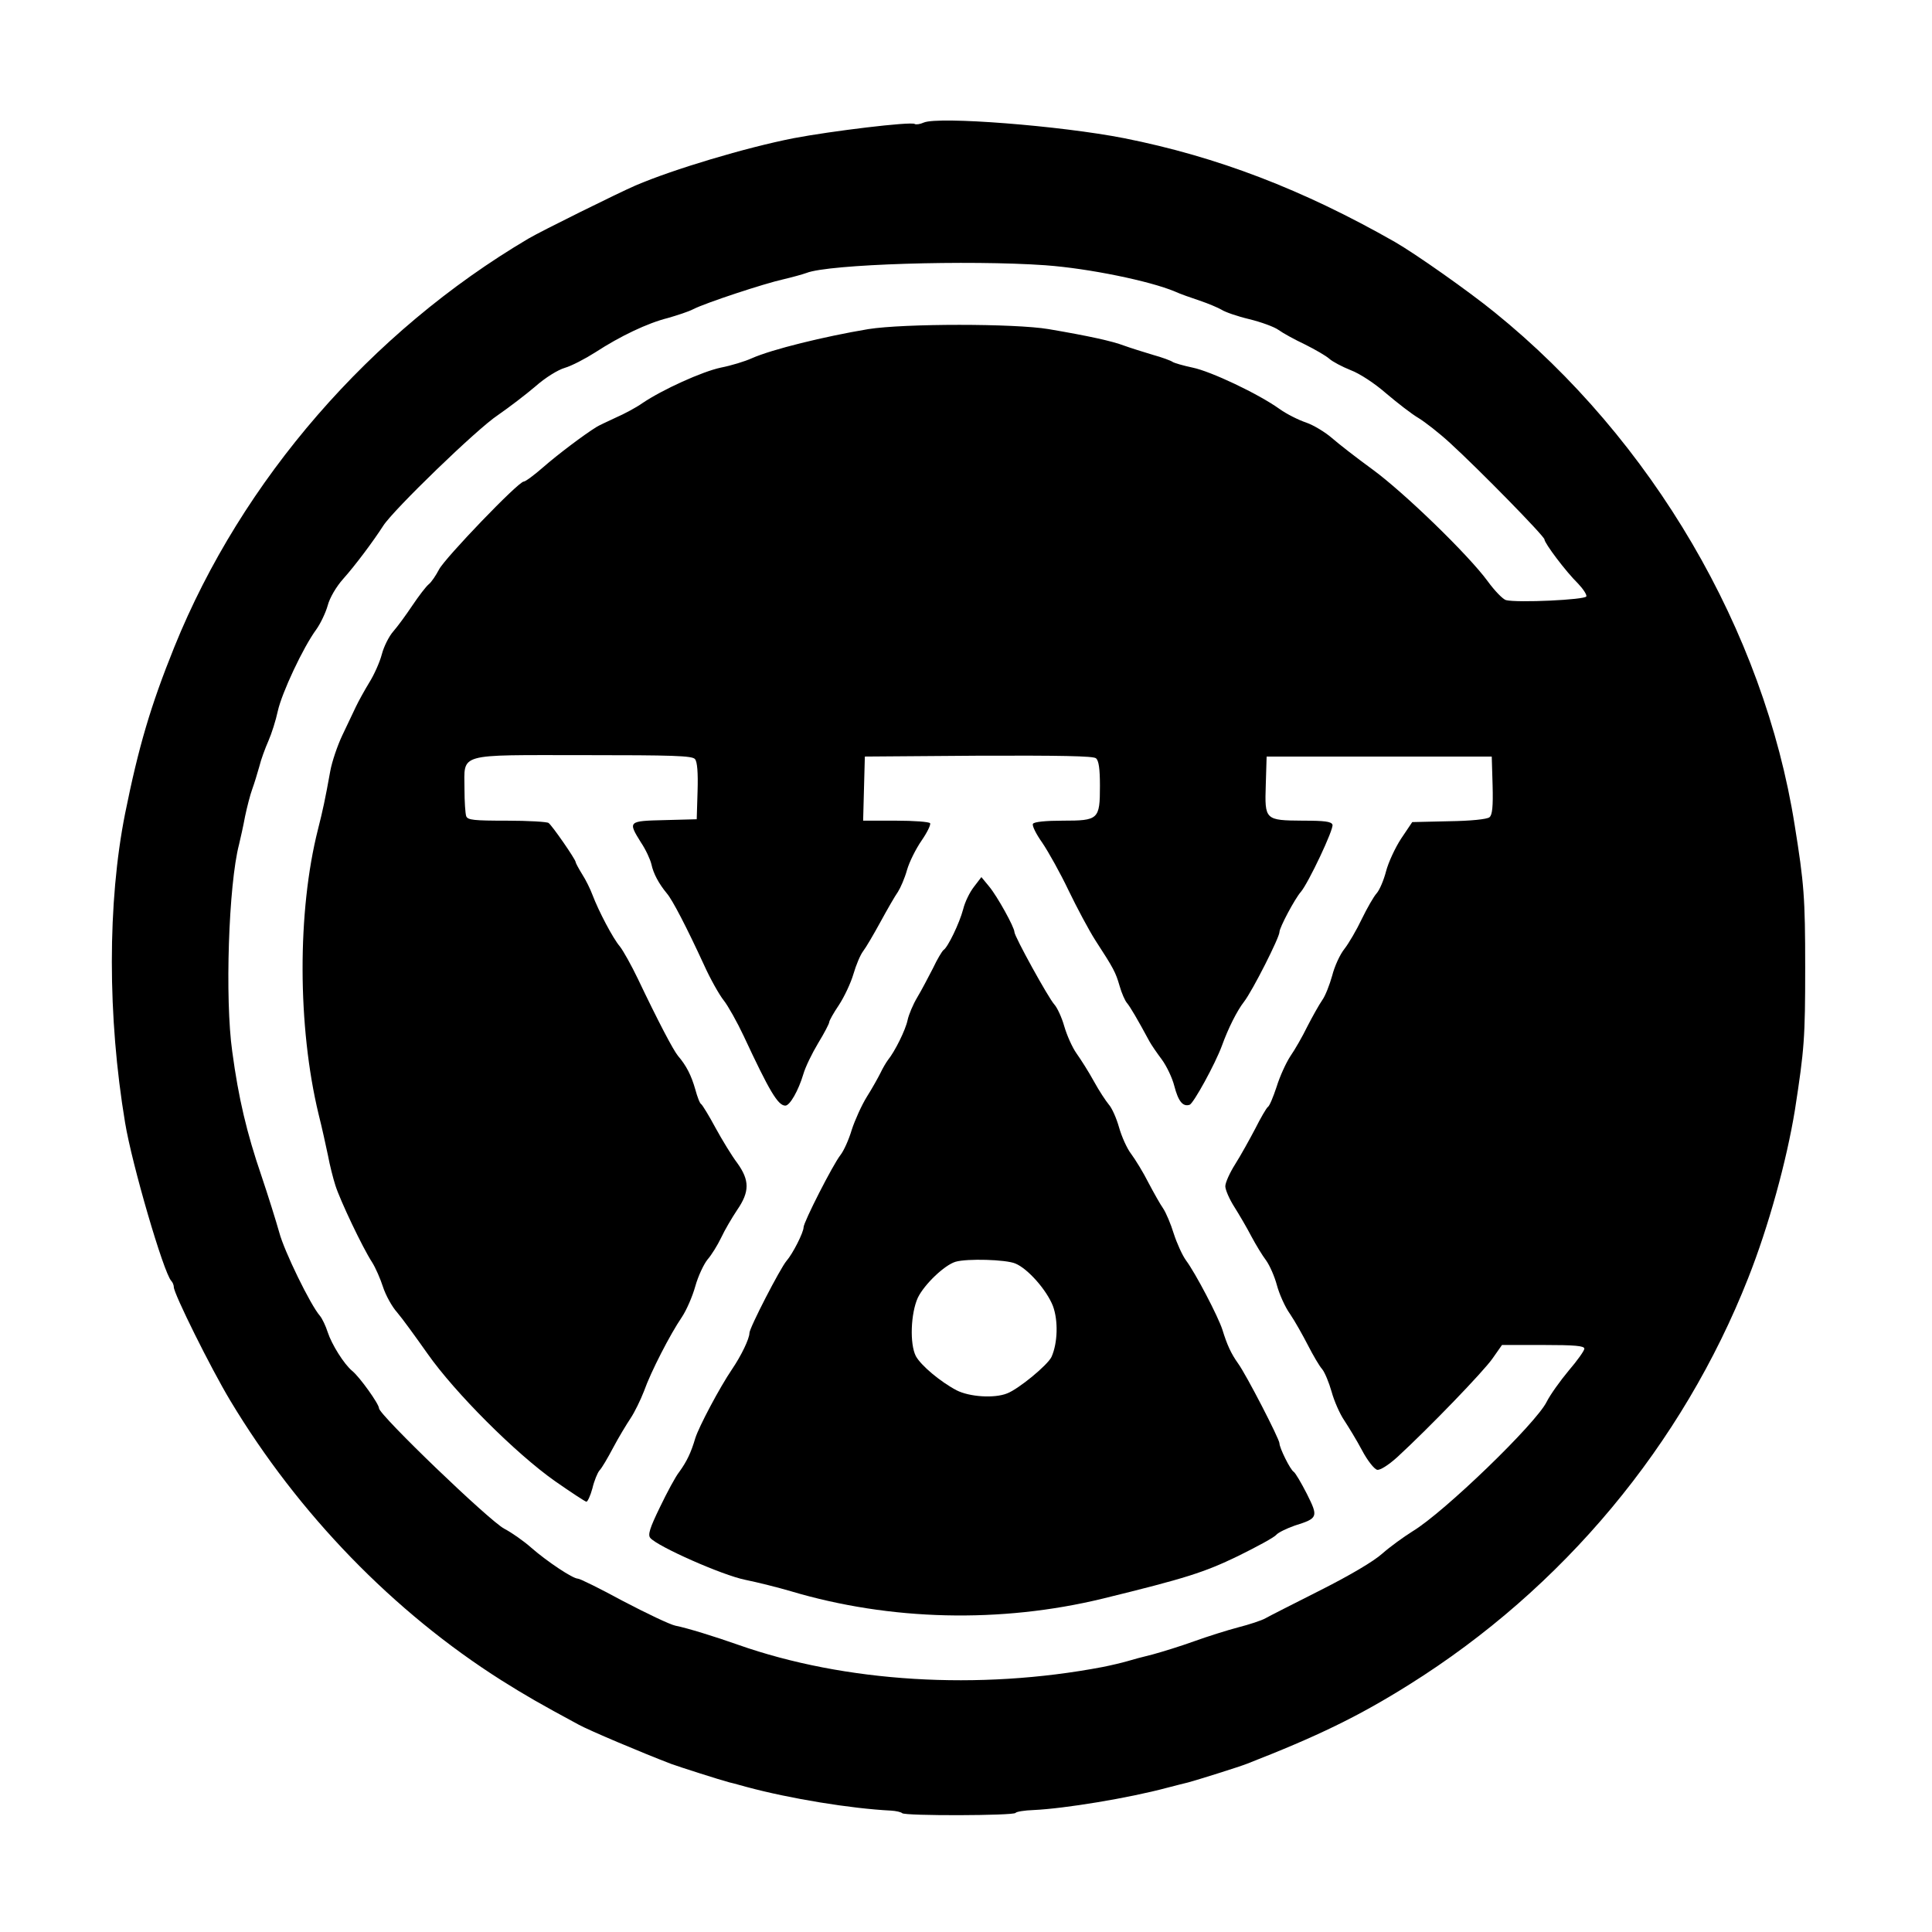
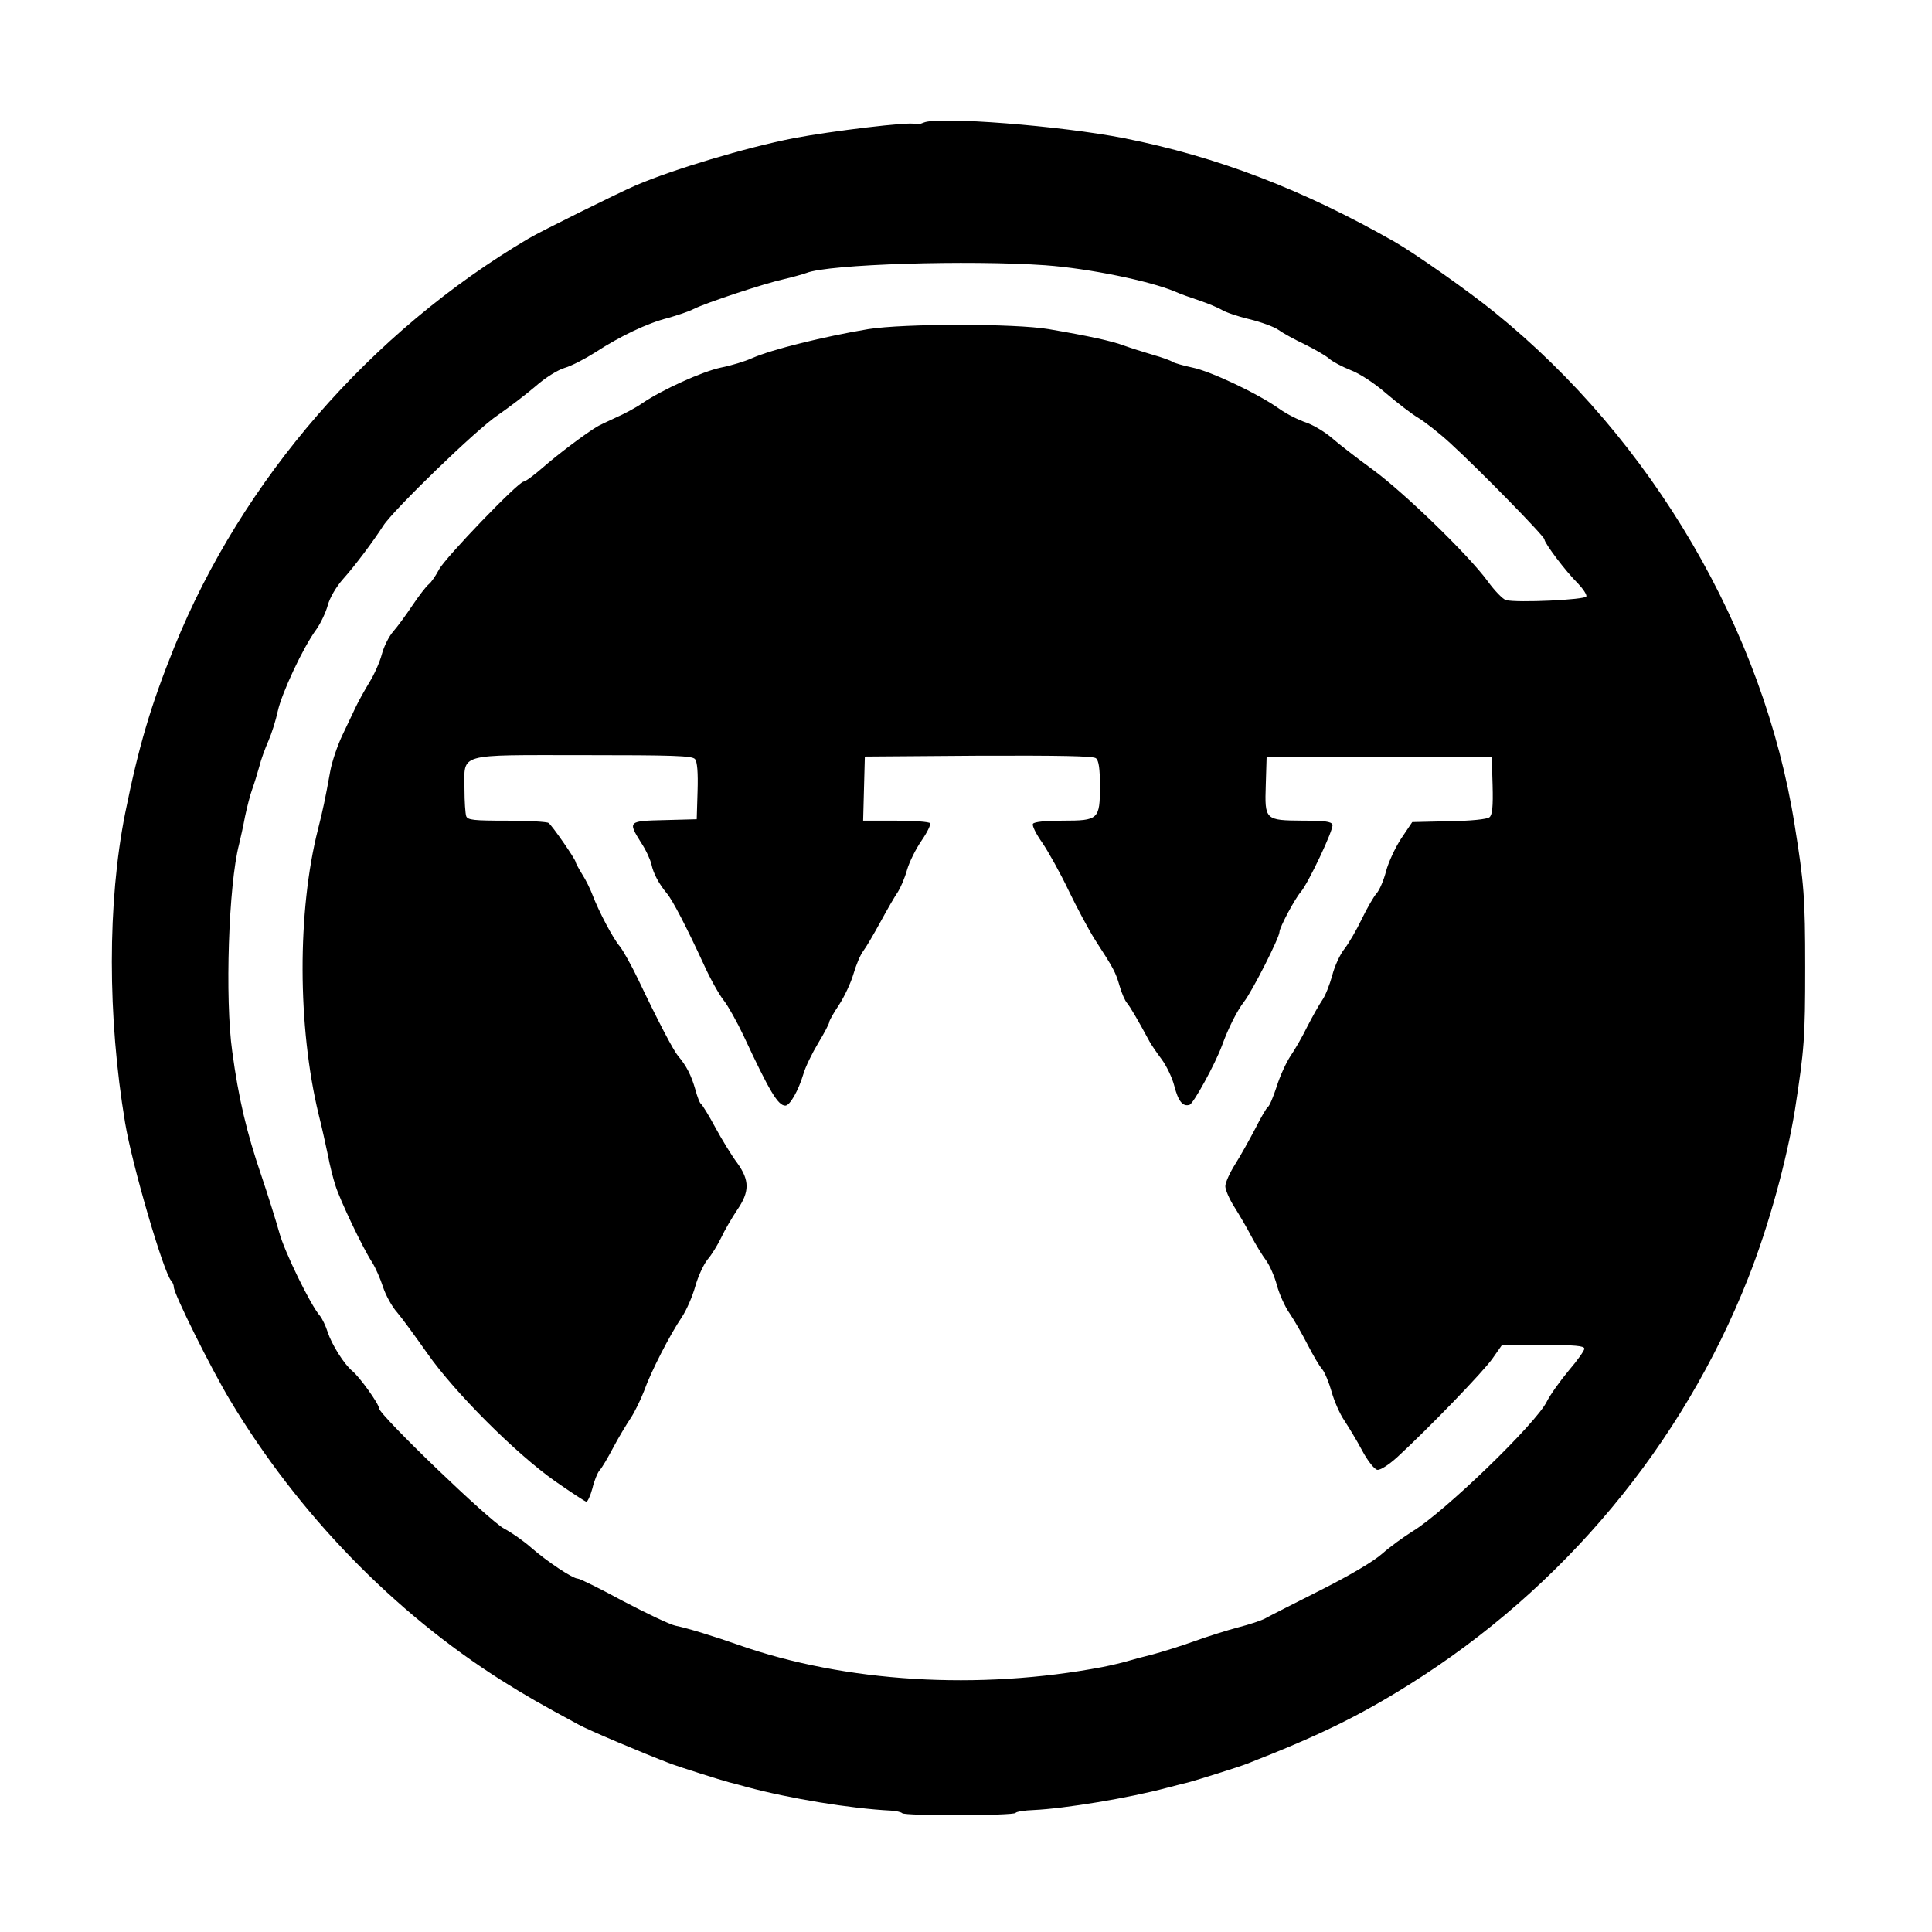
<svg xmlns="http://www.w3.org/2000/svg" version="1.0" width="678pt" height="678pt" viewBox="0 0 678 678" preserveAspectRatio="xMidYMid meet">
  <g transform="translate(0,678) scale(0.1,-0.1)" fill="#000000" stroke="none">
    <path d="M3242 6350 c-13 -6 -28 -8 -32 -5 -14 9 -294 -25 -425 -50 -168 -33 -422 -109 -555 -166 -62 -27 -329 -159 -375 -186 -554 -327 -1006 -847 -1243 -1433 -84 -208 -126 -352 -173 -585 -62 -312 -62 -713 0 -1085 24 -146 135 -526 162 -555 5 -5 9 -15 9 -22 0 -23 130 -285 198 -398 239 -398 573 -742 952 -982 86 -54 133 -81 270 -155 36 -20 223 -99 325 -138 27 -10 174 -57 205 -65 14 -3 41 -11 60 -16 152 -41 366 -76 507 -83 17 -1 35 -5 39 -9 10 -10 392 -9 398 1 2 4 31 9 63 10 109 5 334 42 468 78 28 7 61 16 75 19 30 8 177 54 205 65 249 97 393 167 570 278 540 338 959 841 1190 1427 72 182 135 412 164 590 33 213 36 253 36 500 0 245 -4 295 -37 500 -108 682 -500 1352 -1053 1799 -91 74 -277 205 -350 247 -323 184 -623 299 -950 364 -224 44 -650 77 -703 55z m428 -501 c151 -11 365 -55 453 -92 17 -8 57 -22 87 -32 30 -10 65 -25 77 -32 12 -8 55 -23 97 -33 41 -10 88 -27 103 -38 15 -11 57 -34 93 -51 36 -18 74 -40 85 -50 11 -10 45 -28 75 -40 32 -12 85 -47 125 -82 39 -33 89 -72 113 -86 23 -14 73 -53 110 -87 105 -96 332 -328 332 -339 0 -13 75 -113 118 -155 18 -19 31 -39 29 -45 -4 -12 -242 -23 -282 -13 -11 3 -40 33 -64 66 -68 93 -294 312 -405 393 -55 40 -118 89 -142 110 -23 20 -64 45 -90 54 -27 9 -69 30 -94 48 -74 53 -241 132 -305 145 -33 7 -64 16 -70 20 -5 4 -37 16 -70 25 -33 10 -78 24 -100 32 -42 16 -124 34 -265 58 -118 20 -507 20 -633 0 -155 -26 -338 -71 -408 -102 -24 -11 -73 -26 -109 -33 -66 -14 -205 -77 -276 -125 -21 -15 -64 -38 -94 -51 -30 -14 -60 -28 -66 -32 -44 -27 -138 -98 -187 -141 -32 -28 -63 -51 -69 -51 -19 0 -276 -268 -297 -308 -11 -21 -27 -45 -36 -52 -10 -8 -35 -41 -58 -75 -22 -33 -52 -74 -67 -91 -15 -17 -33 -53 -40 -80 -7 -27 -27 -72 -44 -99 -17 -28 -38 -66 -47 -85 -9 -19 -31 -65 -48 -101 -17 -36 -36 -92 -42 -125 -18 -100 -26 -137 -43 -204 -73 -288 -72 -693 2 -1000 12 -47 26 -112 33 -145 6 -33 18 -80 26 -105 16 -51 95 -218 129 -270 12 -19 29 -58 38 -86 9 -28 31 -69 50 -90 18 -21 65 -86 106 -144 96 -137 310 -351 448 -448 56 -39 106 -72 110 -72 4 0 14 21 21 47 6 26 18 55 25 63 8 8 29 44 48 80 19 36 47 82 61 103 14 21 35 64 47 95 24 68 92 200 133 260 16 24 37 72 47 108 10 36 30 78 43 94 14 16 35 50 48 77 12 26 38 70 56 97 44 64 44 104 0 165 -19 25 -53 81 -76 123 -23 43 -46 80 -50 83 -5 2 -14 26 -21 52 -14 49 -31 83 -61 118 -17 21 -69 120 -140 269 -23 48 -52 100 -64 115 -24 28 -74 123 -96 181 -7 19 -23 52 -36 72 -13 21 -23 40 -23 43 0 9 -83 129 -95 137 -5 4 -71 8 -146 8 -116 0 -138 2 -143 16 -3 9 -6 51 -6 95 0 128 -31 119 419 119 312 0 381 -2 390 -14 8 -9 11 -48 9 -112 l-3 -99 -112 -3 c-129 -3 -130 -4 -84 -78 17 -25 33 -60 37 -77 7 -33 26 -68 54 -102 20 -23 70 -120 130 -250 22 -49 54 -106 70 -126 15 -19 47 -76 70 -125 90 -193 120 -244 146 -244 16 0 46 53 63 110 7 25 31 74 52 109 22 36 39 69 39 74 0 5 15 32 34 60 19 29 42 78 51 109 9 31 24 67 34 80 10 13 37 59 61 103 24 44 51 91 61 105 9 14 24 48 32 77 8 28 31 74 51 103 20 29 33 56 30 61 -3 5 -57 9 -120 9 l-115 0 3 113 3 112 399 3 c286 1 403 -1 412 -9 10 -8 14 -37 14 -97 0 -118 -5 -122 -131 -122 -58 0 -100 -4 -104 -11 -4 -6 11 -36 33 -67 21 -31 63 -106 92 -167 29 -60 71 -139 94 -175 65 -100 71 -112 85 -160 7 -25 19 -52 26 -60 11 -13 37 -57 79 -135 6 -11 25 -39 43 -63 17 -23 37 -65 44 -93 14 -54 30 -74 54 -66 14 6 89 142 113 207 22 61 53 123 78 155 30 39 124 225 124 244 0 16 54 117 75 141 26 30 117 222 111 236 -4 11 -28 14 -103 14 -134 1 -135 2 -131 126 l3 99 395 0 395 0 3 -101 c2 -75 -1 -104 -11 -112 -8 -7 -66 -13 -142 -14 l-129 -3 -39 -58 c-21 -32 -45 -84 -53 -115 -8 -31 -23 -66 -33 -77 -10 -11 -33 -51 -52 -90 -18 -38 -46 -86 -61 -105 -16 -20 -35 -62 -43 -94 -9 -32 -24 -71 -35 -86 -11 -16 -34 -57 -52 -92 -17 -35 -44 -82 -60 -105 -15 -23 -37 -71 -48 -107 -12 -36 -25 -68 -31 -71 -5 -4 -25 -38 -44 -76 -20 -38 -51 -94 -70 -124 -19 -30 -35 -65 -35 -78 0 -12 14 -45 32 -73 17 -27 44 -73 59 -102 16 -30 39 -68 52 -85 13 -18 30 -57 38 -87 8 -30 28 -76 46 -101 17 -25 45 -75 63 -110 18 -35 40 -73 50 -84 9 -11 24 -47 33 -79 9 -33 29 -78 44 -100 15 -23 44 -70 63 -106 19 -36 43 -66 53 -68 10 -2 39 16 70 44 112 103 304 302 335 347 l33 47 144 0 c112 0 145 -3 145 -13 0 -7 -25 -42 -55 -77 -30 -36 -65 -85 -77 -109 -37 -76 -361 -389 -471 -455 -32 -20 -80 -55 -106 -78 -30 -27 -113 -76 -216 -128 -93 -47 -180 -91 -194 -99 -14 -8 -57 -22 -96 -32 -38 -10 -108 -32 -155 -49 -47 -17 -112 -37 -145 -46 -33 -8 -74 -19 -90 -24 -17 -5 -55 -14 -85 -20 -436 -83 -905 -54 -1280 78 -79 28 -179 59 -220 67 -19 4 -101 43 -183 86 -81 44 -152 79 -159 79 -18 0 -108 60 -163 108 -27 24 -70 54 -95 67 -51 26 -440 400 -440 423 0 15 -68 110 -94 131 -29 24 -72 93 -86 136 -7 22 -19 47 -27 57 -33 37 -126 228 -143 293 -11 39 -39 129 -63 200 -51 149 -80 271 -102 435 -26 184 -13 586 24 727 5 21 15 65 21 98 7 33 18 76 25 95 7 19 18 55 25 80 6 25 21 65 32 90 11 25 26 72 33 105 14 63 88 222 135 286 15 21 33 59 40 84 7 27 30 66 54 93 43 48 107 134 141 187 35 55 329 340 402 388 39 27 98 72 132 101 35 31 79 58 103 65 24 7 72 32 108 55 86 56 182 102 254 120 31 9 72 22 89 31 43 22 249 90 317 105 30 7 66 17 80 22 77 31 570 46 840 27z" />
-     <path d="M3418 3668 c-15 -19 -32 -54 -38 -79 -13 -49 -54 -134 -69 -143 -5 -4 -22 -32 -37 -64 -16 -31 -40 -77 -55 -102 -15 -25 -30 -61 -34 -80 -7 -34 -44 -109 -69 -140 -6 -8 -18 -28 -26 -45 -8 -16 -29 -54 -48 -84 -18 -29 -42 -82 -53 -116 -10 -34 -28 -74 -40 -89 -26 -33 -129 -235 -129 -253 0 -18 -38 -93 -60 -118 -22 -26 -130 -235 -130 -253 0 -20 -29 -80 -61 -127 -44 -65 -116 -201 -129 -242 -15 -51 -30 -82 -56 -118 -13 -16 -43 -72 -68 -124 -36 -74 -43 -97 -34 -108 25 -30 253 -131 333 -147 44 -9 116 -27 160 -40 349 -104 737 -113 1095 -26 290 71 356 92 474 149 67 33 128 66 135 75 7 8 36 22 64 32 83 26 84 30 43 112 -20 39 -40 73 -46 77 -12 7 -50 84 -50 100 0 15 -116 240 -145 280 -25 35 -39 66 -55 118 -15 47 -95 200 -128 244 -13 18 -32 60 -43 94 -10 33 -27 73 -37 88 -10 14 -33 55 -52 91 -18 36 -46 81 -60 100 -15 19 -34 62 -43 94 -9 32 -25 68 -36 80 -10 12 -34 48 -52 81 -18 33 -46 77 -61 98 -15 21 -34 64 -43 95 -9 32 -25 66 -35 77 -21 23 -140 239 -140 254 0 17 -60 125 -88 159 l-28 34 -26 -34z m145 -1322 c44 -18 110 -93 132 -149 19 -51 17 -130 -5 -179 -14 -29 -116 -113 -156 -128 -45 -18 -132 -12 -177 11 -57 30 -125 87 -143 120 -22 43 -18 150 7 205 23 47 93 114 132 126 41 12 177 8 210 -6z" />
  </g>
</svg>